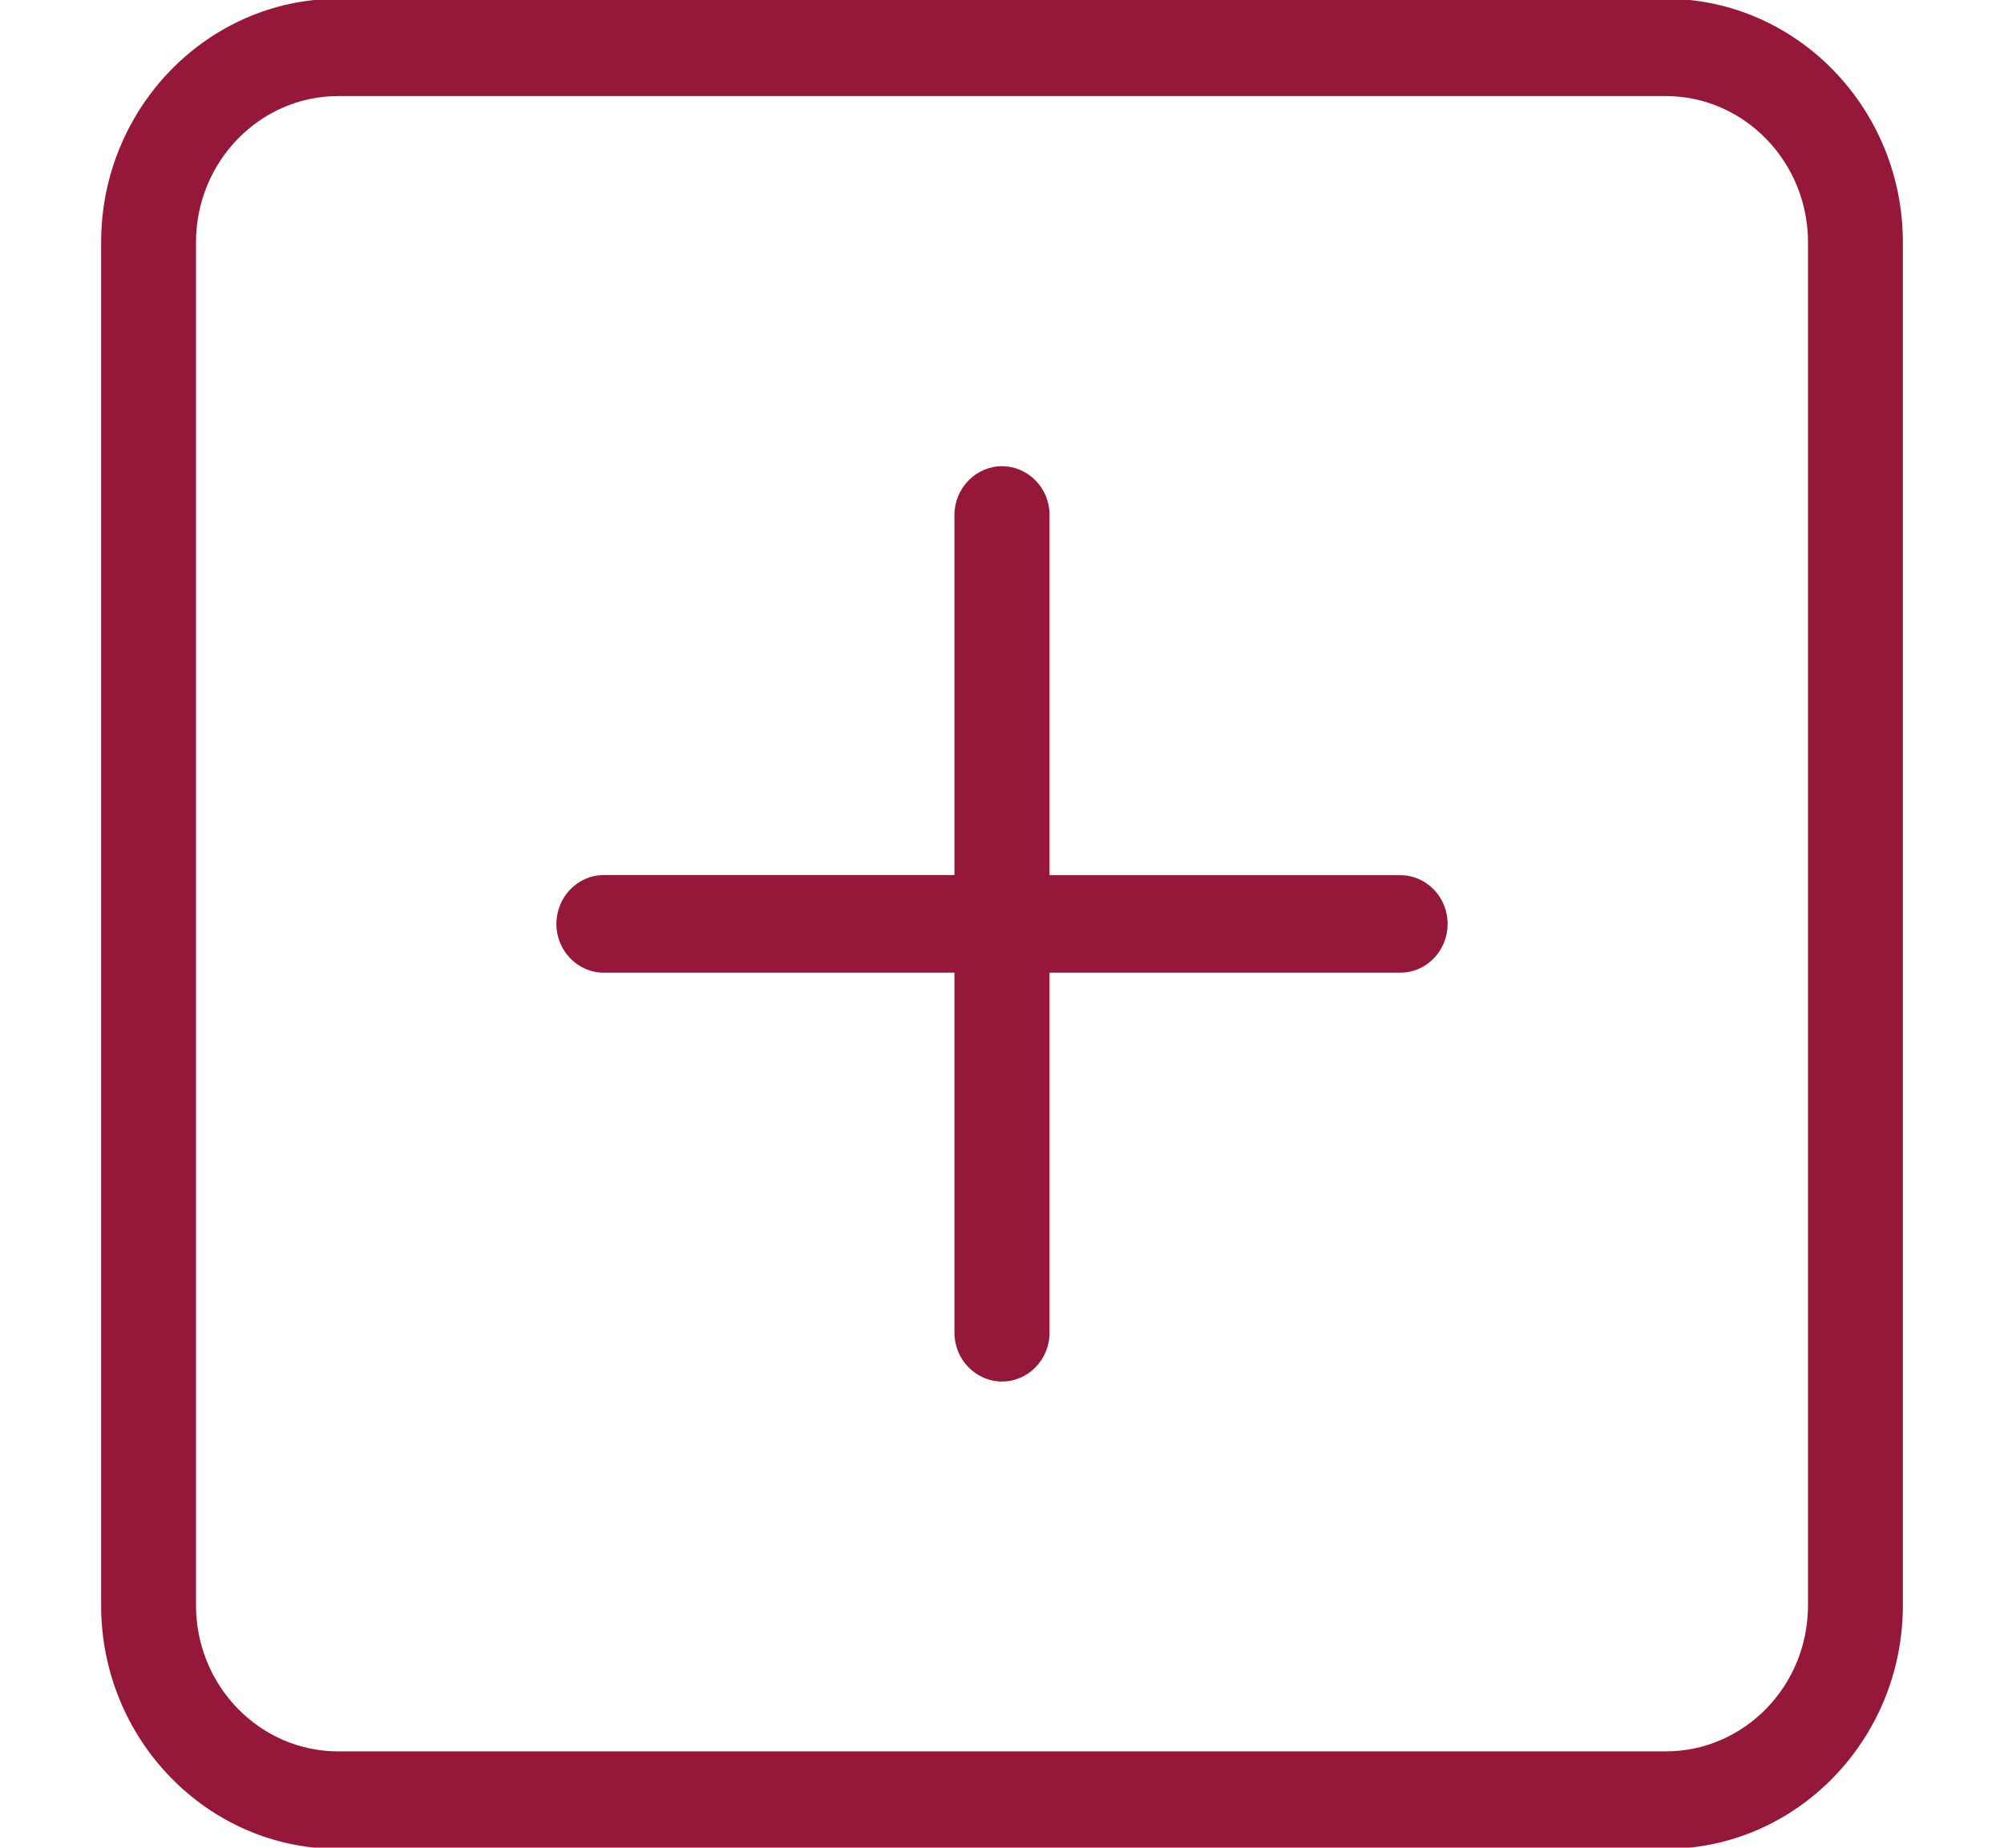
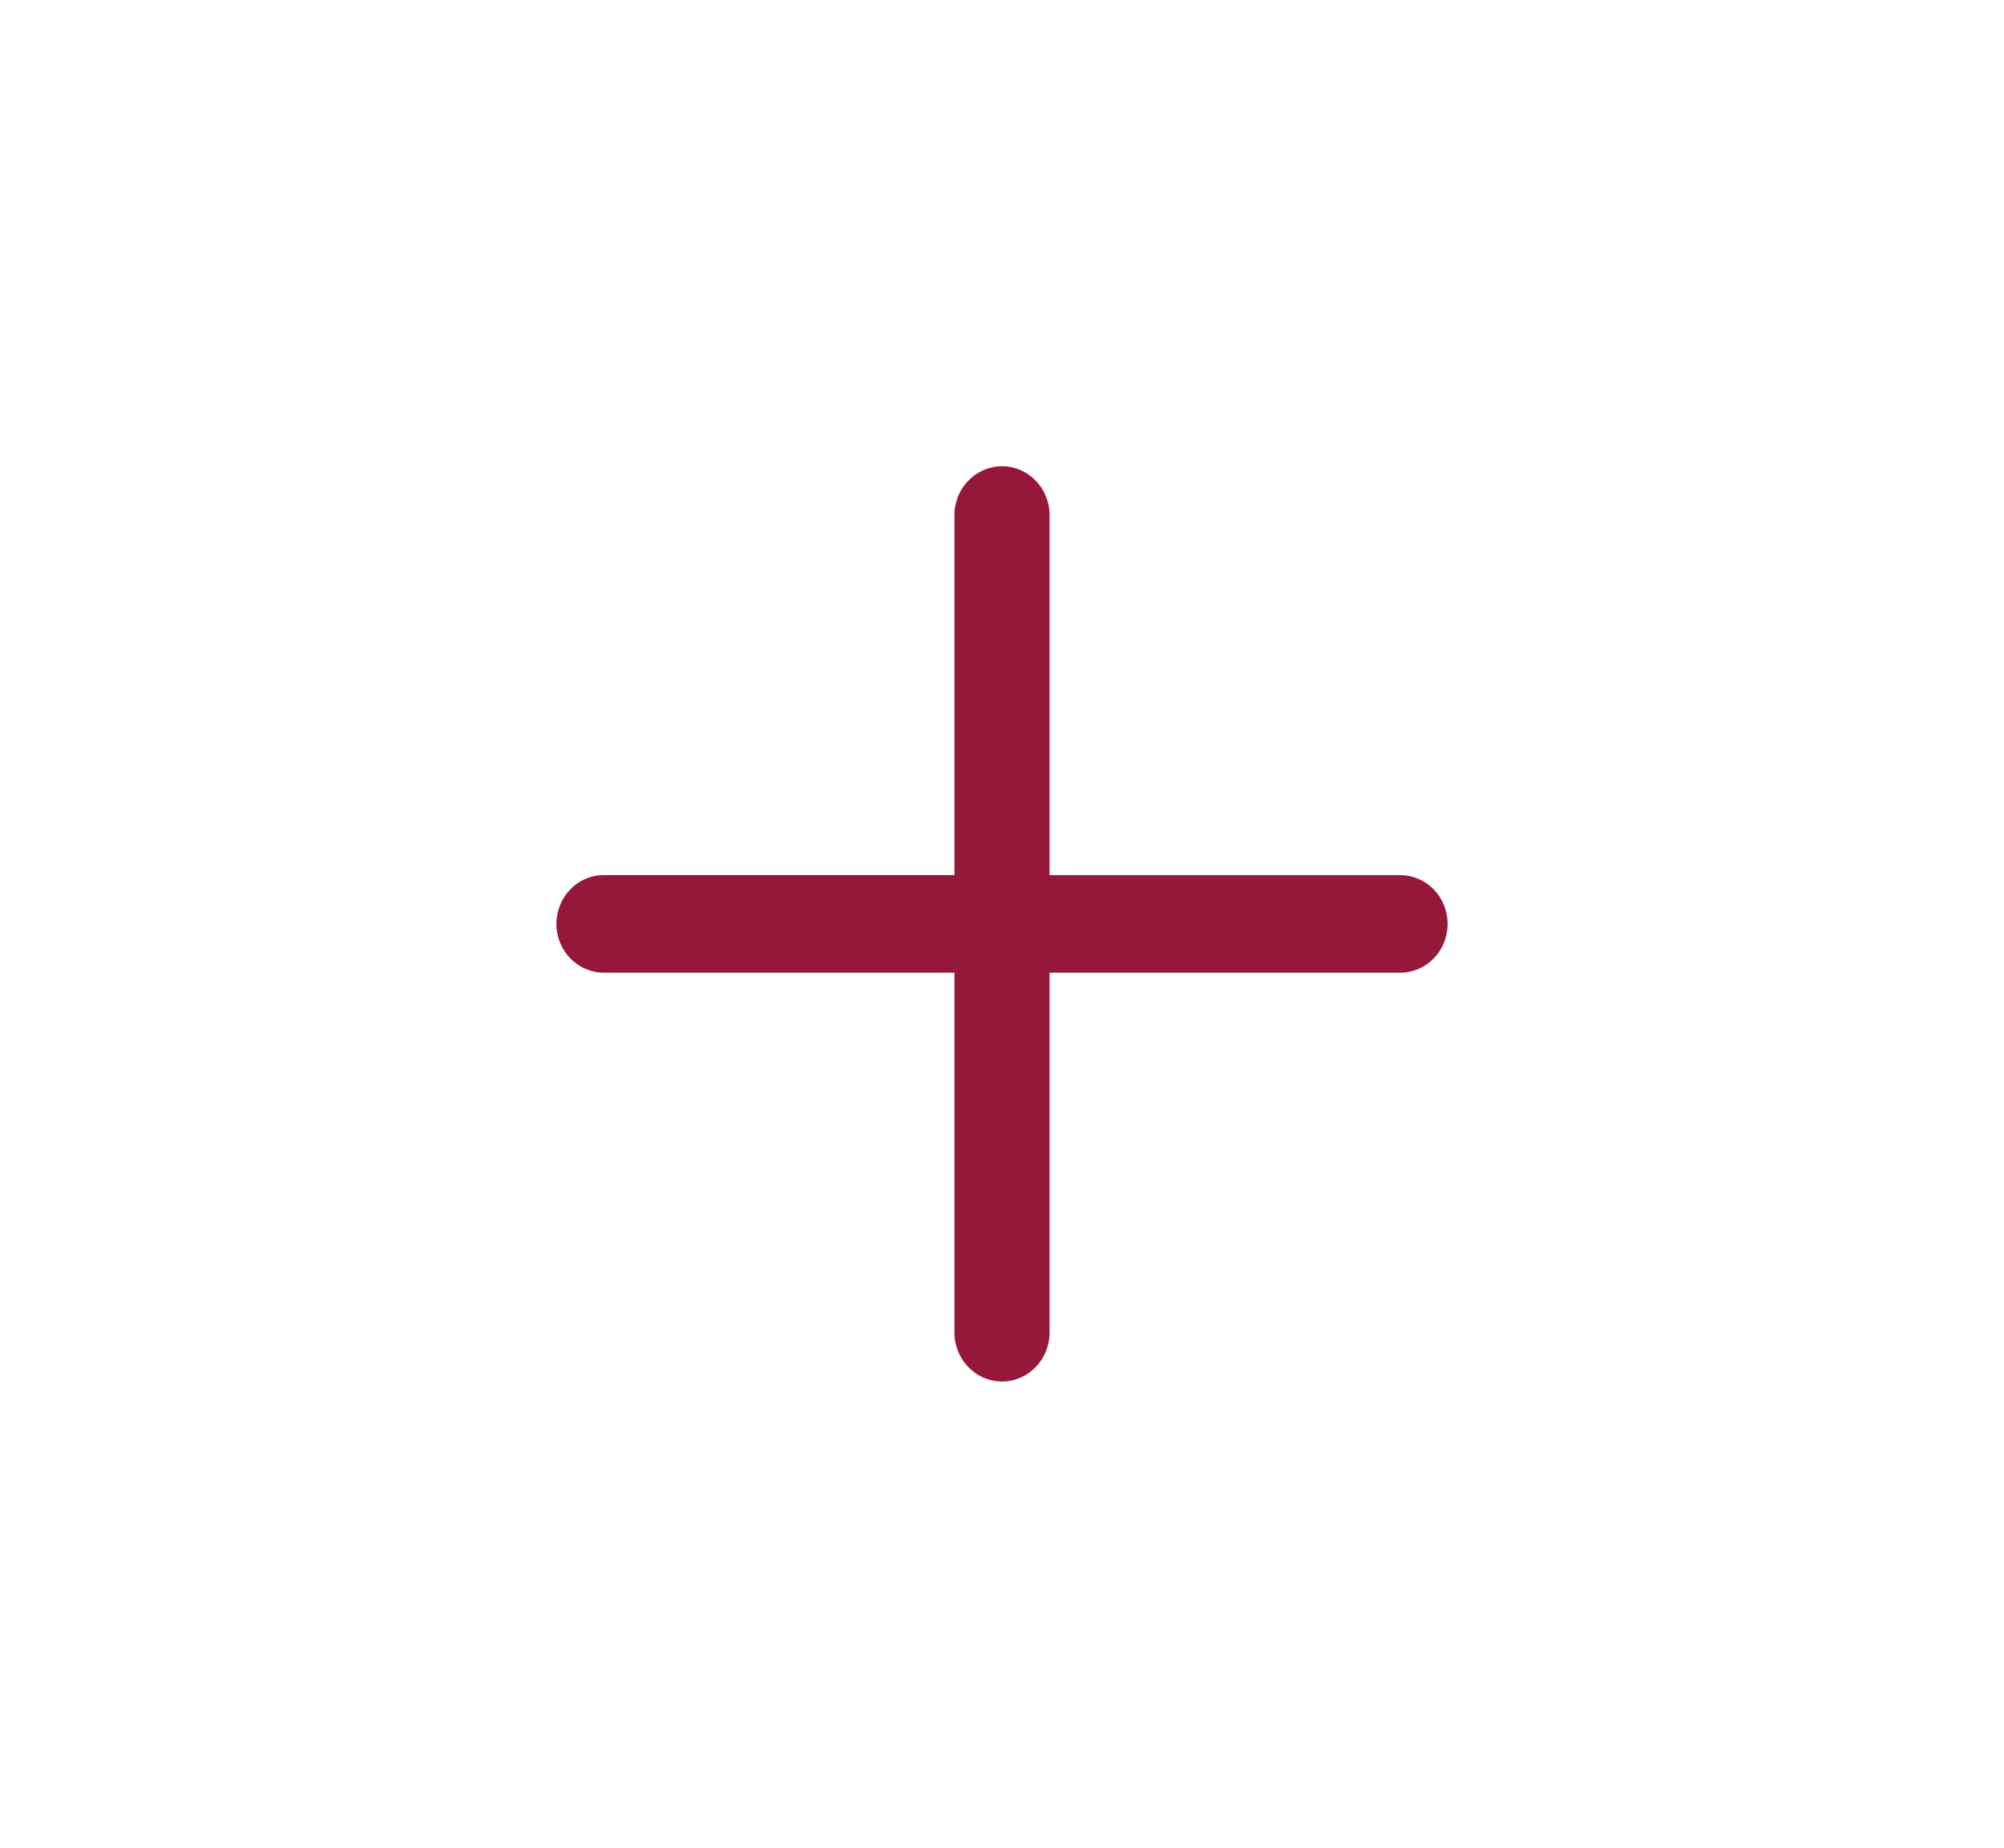
<svg xmlns="http://www.w3.org/2000/svg" version="1.0" id="Layer_1" x="0px" y="0px" width="19.518px" height="18px" viewBox="0 0 19.518 18" enable-background="new 0 0 19.518 18" xml:space="preserve">
  <g>
-     <path fill="#95183a" d="M3.294,18.012h12.93c1.271,0,2.309-1.063,2.309-2.372V2.36c0-1.307-1.037-2.372-2.309-2.372H3.294   c-1.271,0-2.309,1.065-2.309,2.372V15.64C0.985,16.948,2.022,18.012,3.294,18.012z M1.909,2.36c0-0.784,0.621-1.424,1.385-1.424   h12.93c0.764,0,1.385,0.641,1.385,1.424V15.64c0,0.785-0.621,1.422-1.385,1.422H3.294c-0.764,0-1.385-0.639-1.385-1.422V2.36z" />
    <path fill="#95183a" d="M5.88,9.476h3.416v3.508c0,0.262,0.209,0.475,0.463,0.475s0.463-0.213,0.463-0.475V9.476h3.416   c0.254,0,0.461-0.212,0.461-0.475c0-0.264-0.207-0.475-0.461-0.475h-3.416v-3.51c0-0.262-0.209-0.474-0.463-0.474   S9.296,4.755,9.296,5.017v3.508H5.88c-0.254,0-0.461,0.213-0.461,0.477C5.419,9.262,5.626,9.476,5.88,9.476z" />
  </g>
</svg>